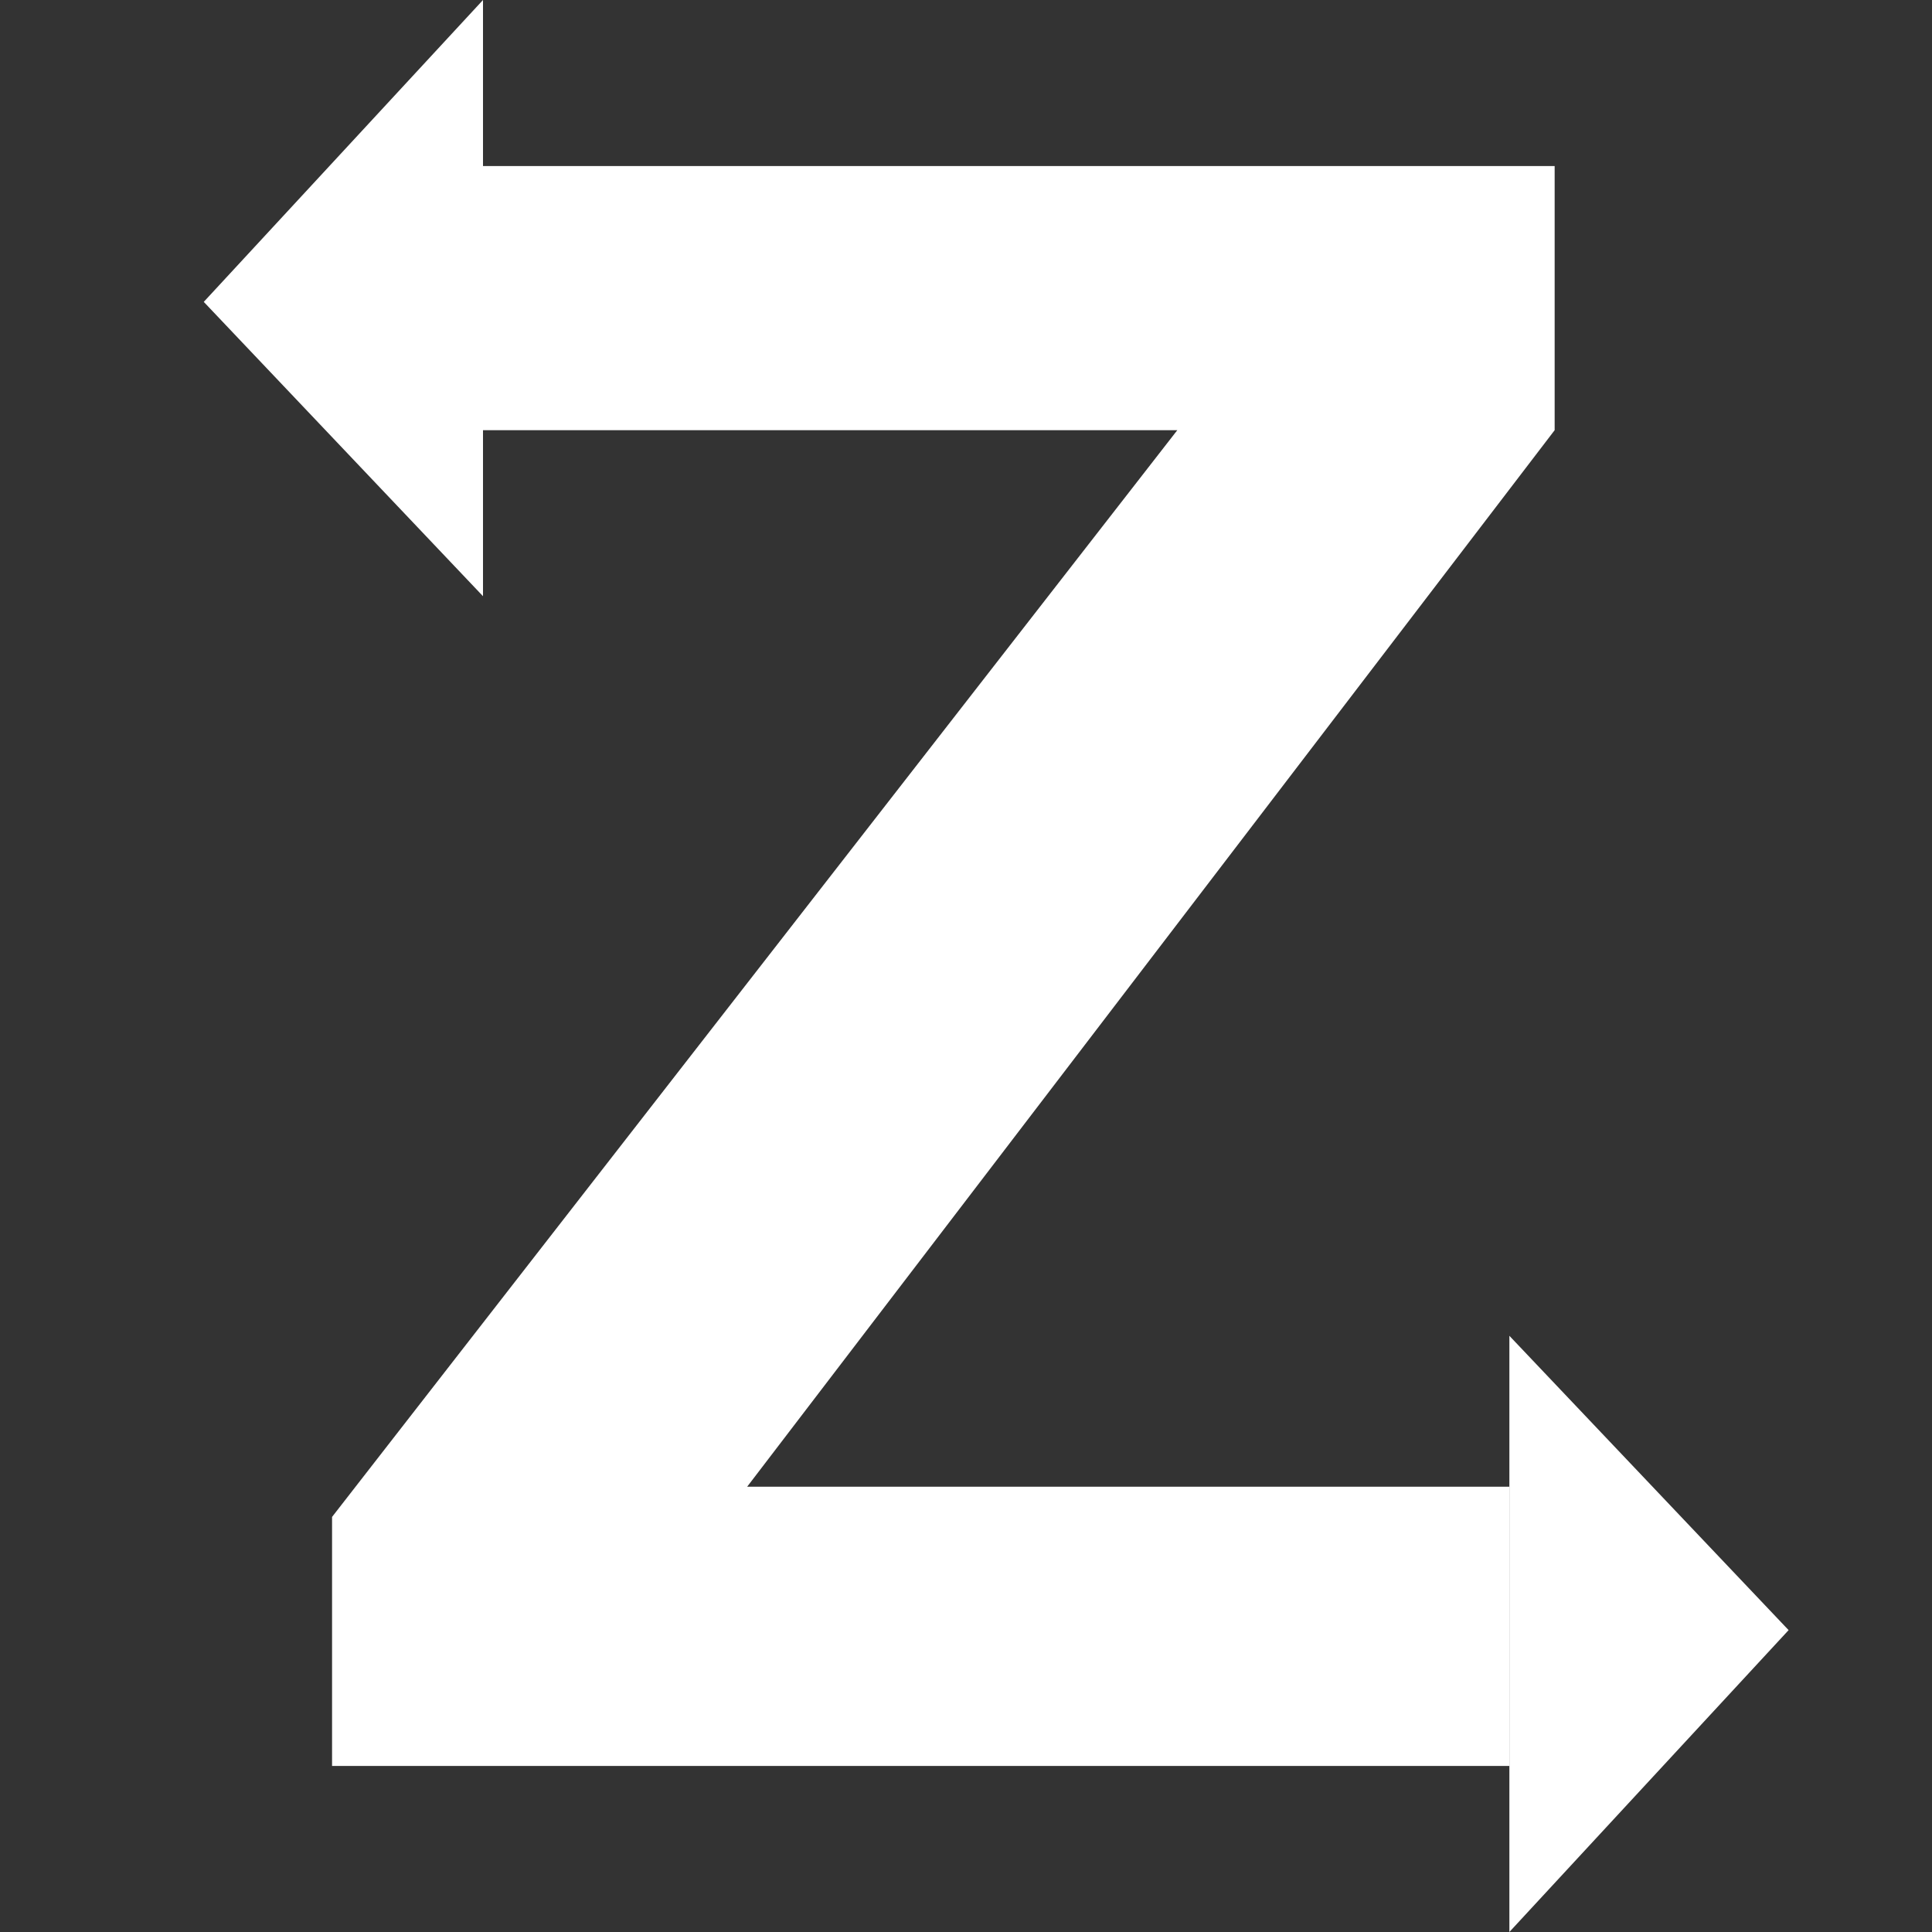
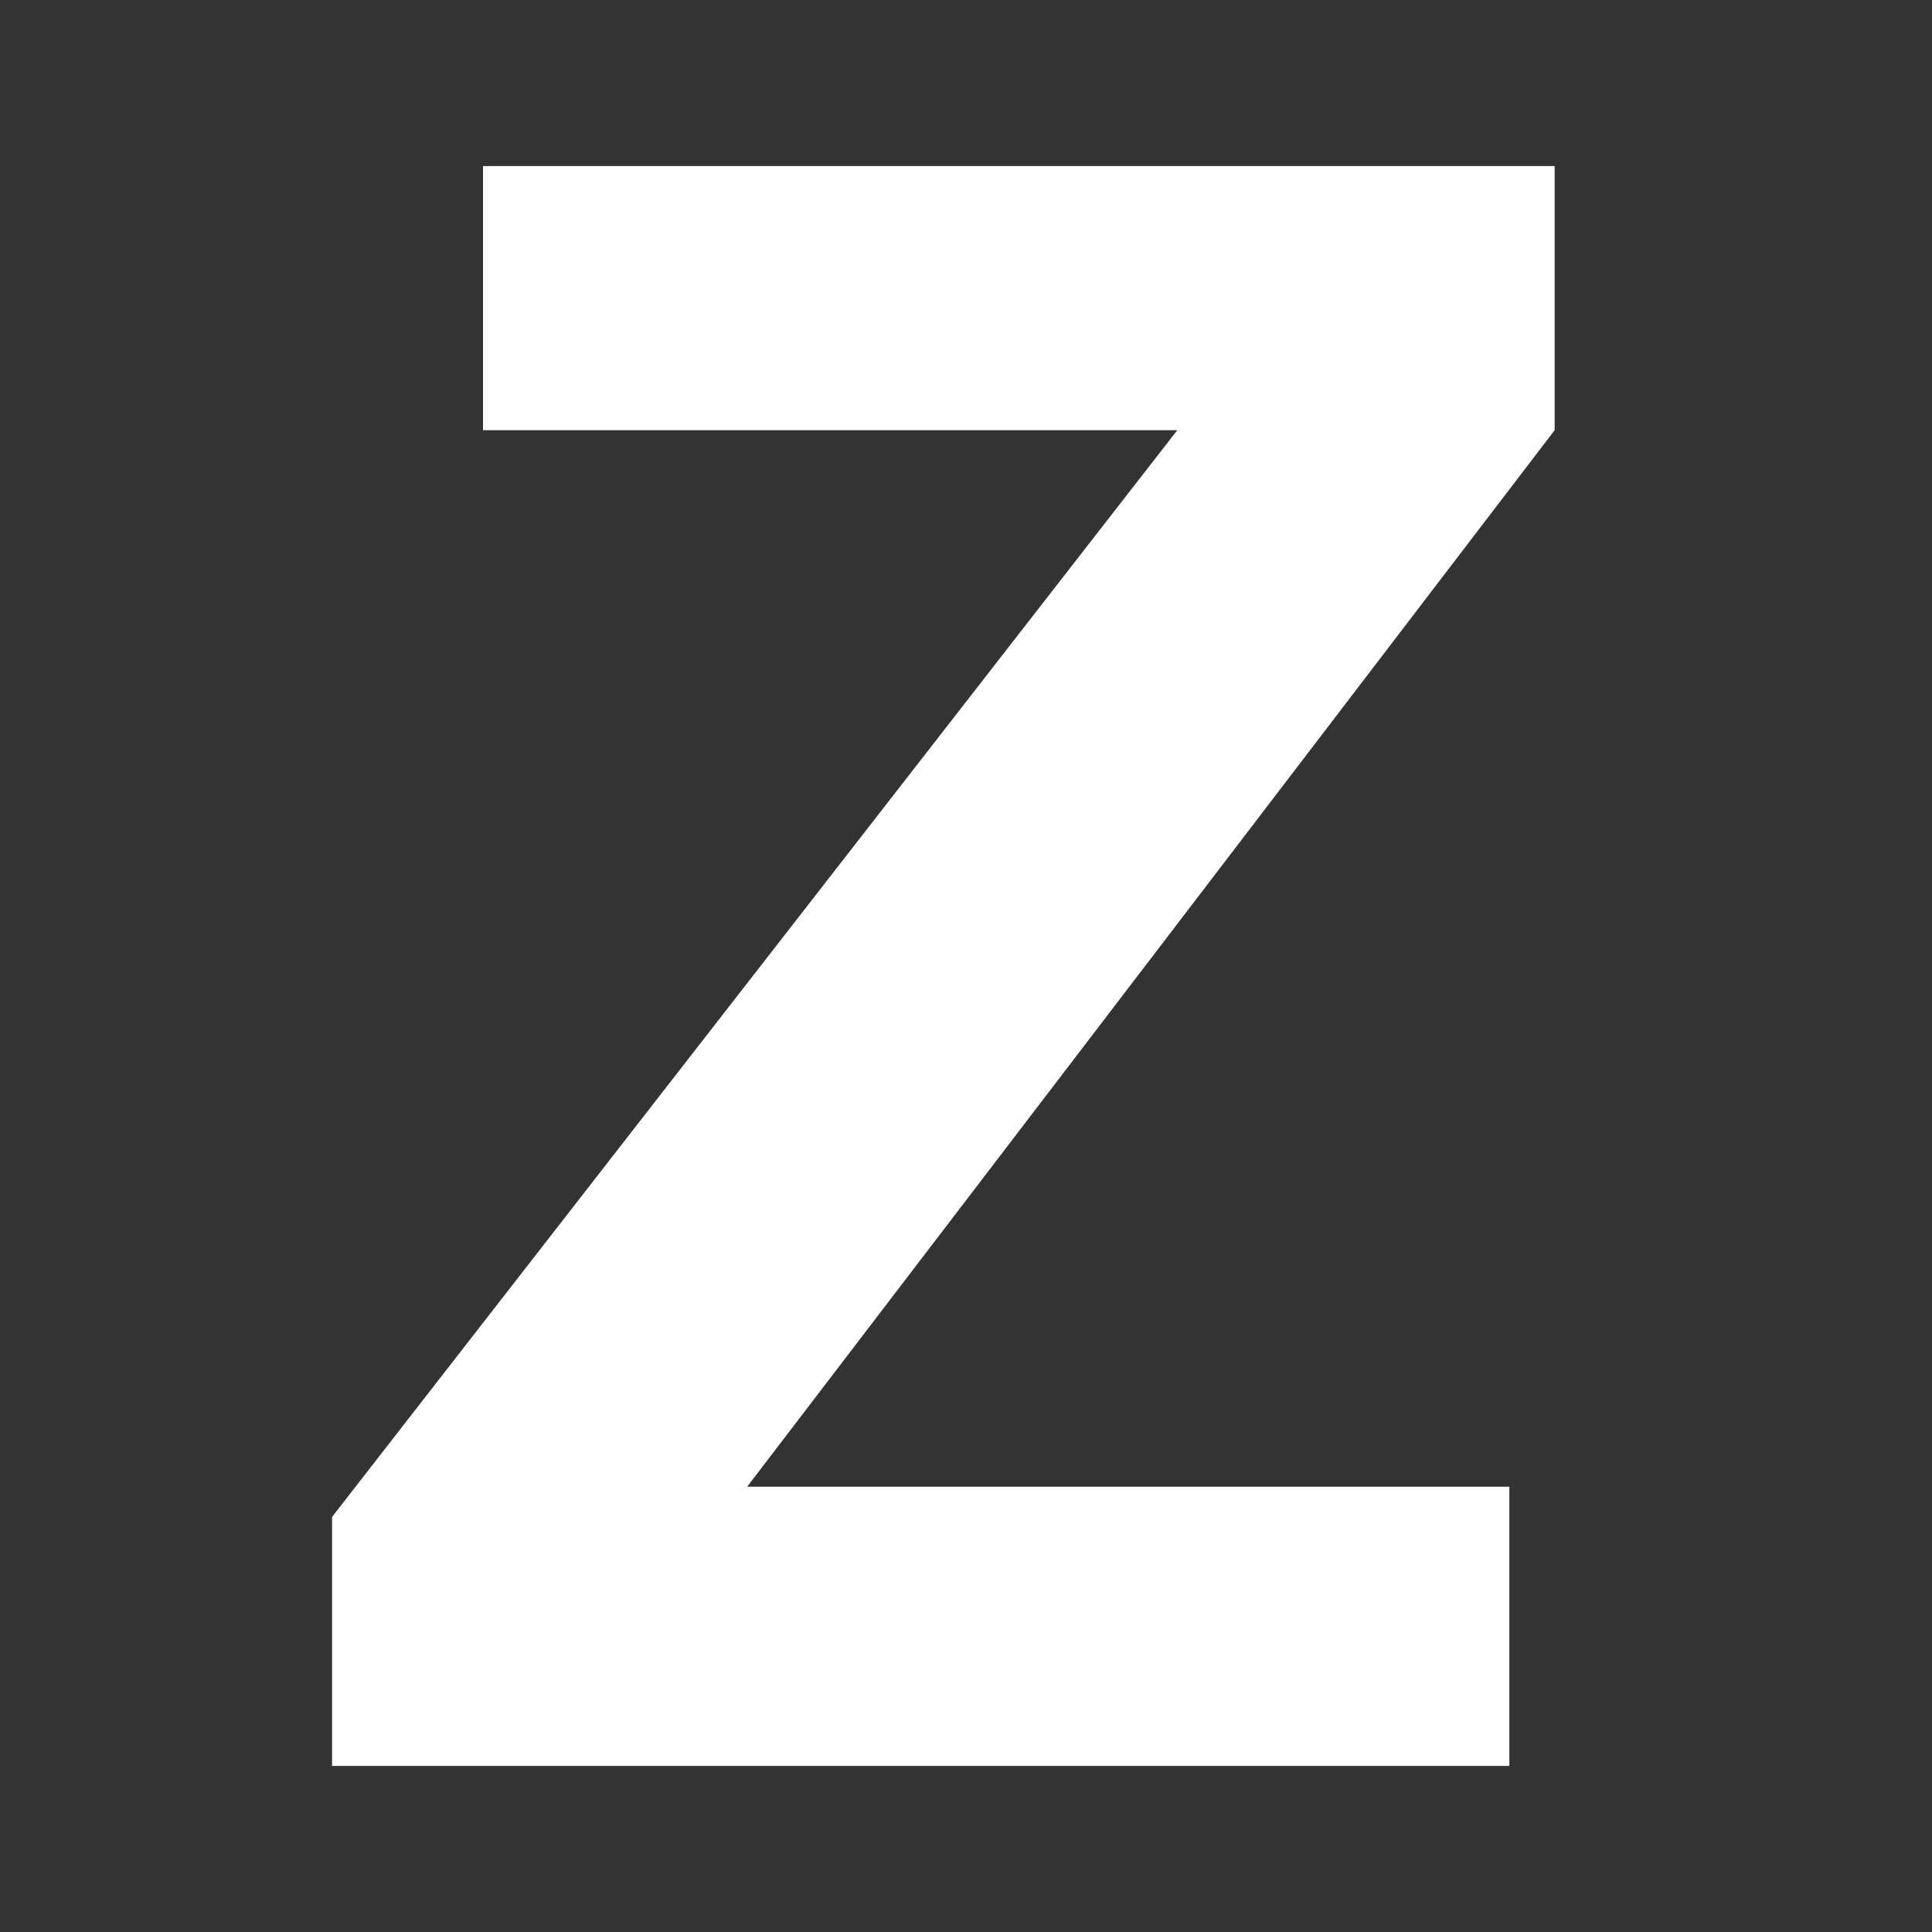
<svg xmlns="http://www.w3.org/2000/svg" width="256" height="256" viewBox="0 0 256 256" fill="none">
  <rect x="0" y="0" width="256" height="256" fill="#333333" stroke="none" />
-   <path d="M27 40L64 79V0L27 40Z" fill="white" />
-   <path d="M237 216L200 177L200 256L237 216Z" fill="white" />
  <path d="M206 22H64V57H156L44 201V234H200V197H99L206 57V22Z" fill="white" />
</svg>